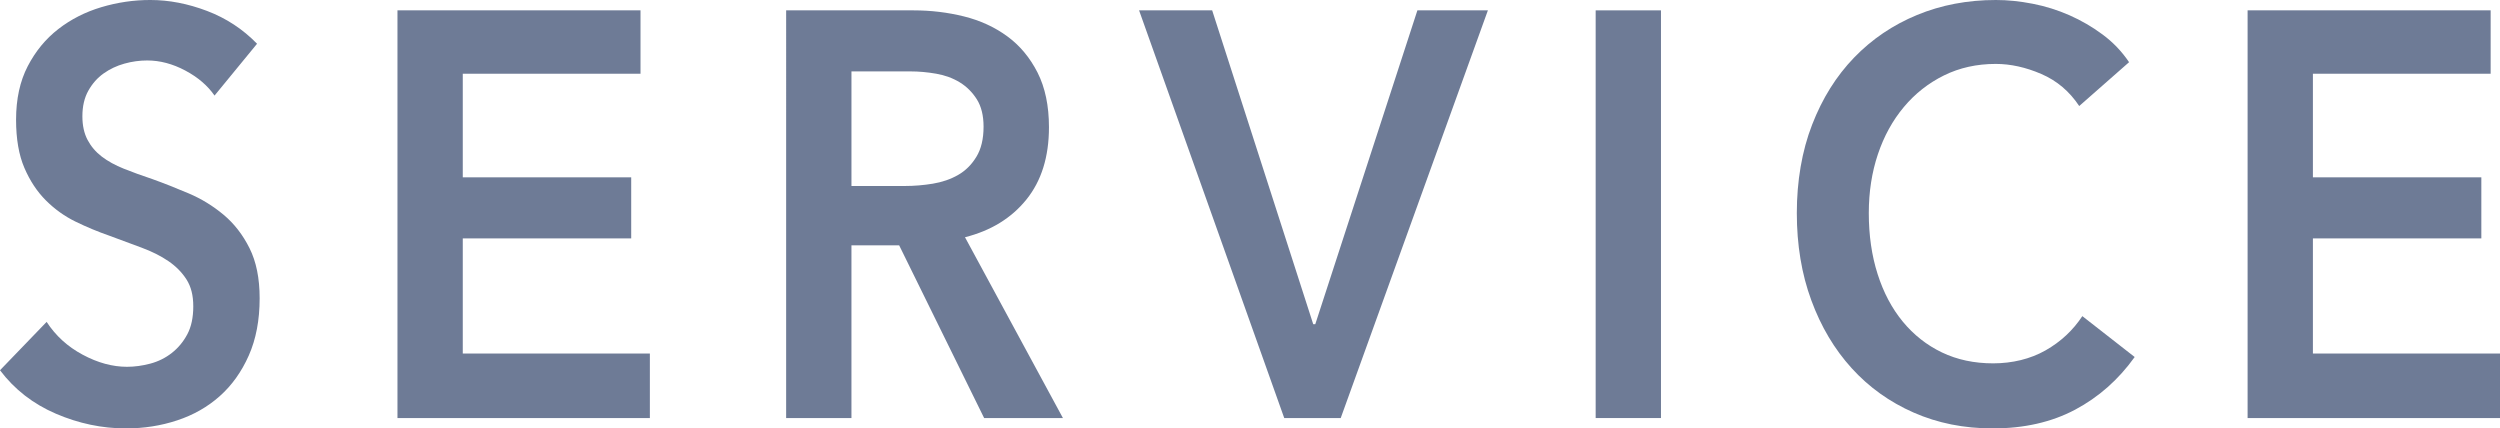
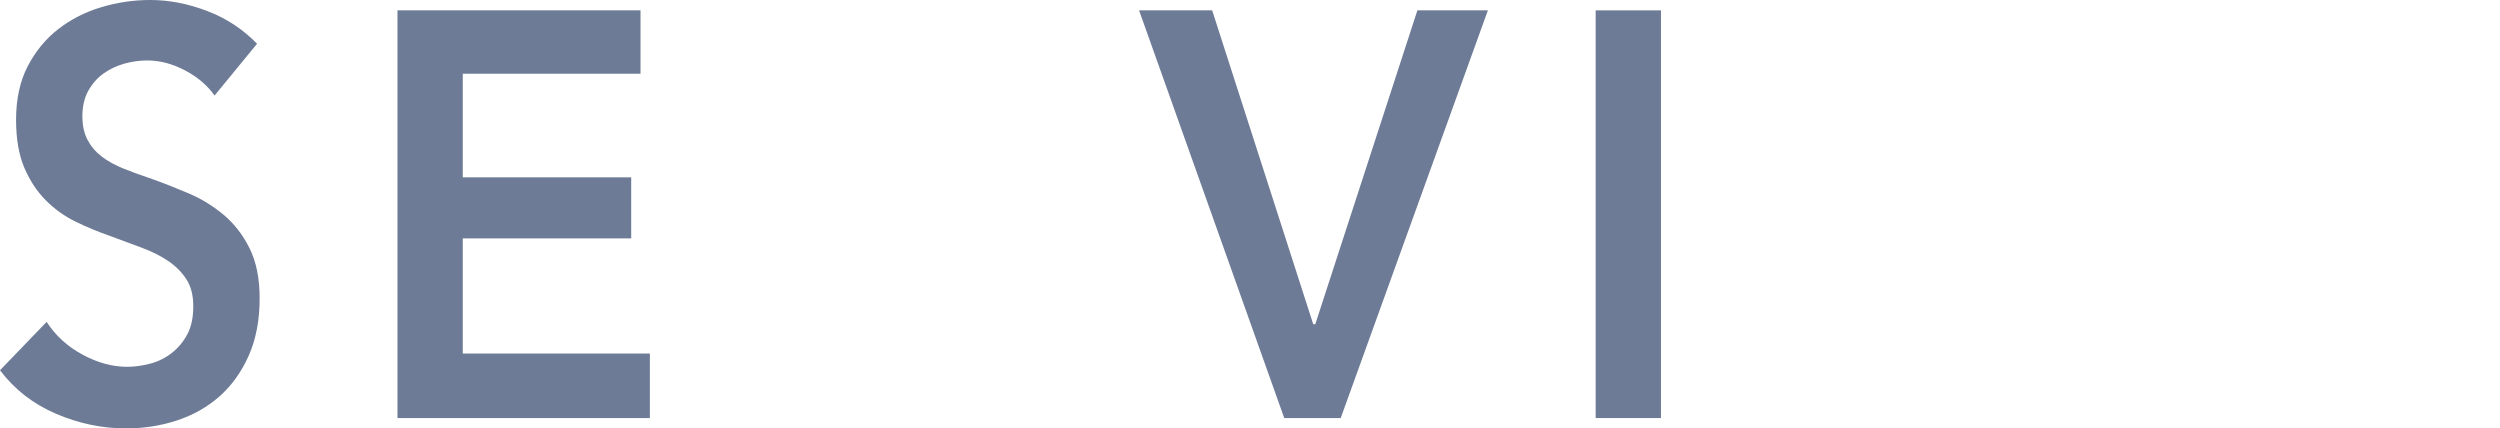
<svg xmlns="http://www.w3.org/2000/svg" id="_レイヤー_1" viewBox="0 0 520.99 89.28">
  <defs>
    <style>.cls-1{fill:#6e7b96;stroke-width:0px;}</style>
  </defs>
  <path class="cls-1" d="m44.71,19.92c-1.44-2.08-3.47-3.82-6.1-5.22-2.63-1.4-5.27-2.1-7.94-2.1-1.58,0-3.17.22-4.75.66-1.58.44-3.02,1.12-4.32,2.04-1.3.92-2.36,2.12-3.19,3.6-.83,1.48-1.24,3.26-1.24,5.34,0,1.92.36,3.56,1.08,4.92.72,1.36,1.71,2.52,2.97,3.48,1.26.96,2.79,1.8,4.59,2.52,1.8.72,3.78,1.44,5.94,2.16,2.45.88,4.98,1.88,7.61,3,2.63,1.12,5.04,2.6,7.24,4.44,2.2,1.84,4,4.16,5.4,6.96,1.4,2.8,2.11,6.28,2.11,10.44,0,4.56-.76,8.54-2.27,11.94-1.51,3.4-3.53,6.22-6.05,8.46-2.52,2.24-5.47,3.92-8.86,5.04-3.38,1.12-6.95,1.68-10.69,1.68-4.97,0-9.83-1.02-14.58-3.06s-8.64-5.06-11.66-9.06l9.72-10.08c1.87,2.88,4.37,5.16,7.51,6.84,3.13,1.68,6.21,2.52,9.23,2.52,1.58,0,3.2-.22,4.86-.66,1.66-.44,3.15-1.18,4.48-2.22,1.33-1.04,2.41-2.34,3.24-3.9.83-1.56,1.24-3.5,1.24-5.82s-.47-4.1-1.4-5.58c-.94-1.48-2.2-2.76-3.78-3.84-1.58-1.08-3.46-2.02-5.62-2.82-2.16-.8-4.43-1.64-6.8-2.52-2.3-.8-4.61-1.76-6.91-2.88-2.3-1.12-4.37-2.6-6.21-4.44-1.84-1.84-3.33-4.1-4.48-6.78-1.15-2.68-1.73-6.02-1.73-10.02,0-4.32.81-8.04,2.43-11.16,1.62-3.12,3.74-5.7,6.37-7.74,2.63-2.04,5.62-3.56,8.96-4.56,3.35-1,6.75-1.5,10.21-1.5,3.89,0,7.83.76,11.83,2.28,4,1.52,7.47,3.8,10.42,6.84l-8.86,10.8Z" />
  <path class="cls-1" d="m82.83,2.16h50.65v13.2h-37.04v21.6h35.1v12.72h-35.1v24h38.99v13.44h-52.6V2.16Z" />
-   <path class="cls-1" d="m163.83,2.16h26.57c3.6,0,7.09.42,10.48,1.26,3.38.84,6.39,2.22,9.02,4.14,2.63,1.92,4.73,4.44,6.32,7.56,1.58,3.12,2.38,6.92,2.38,11.4,0,6.16-1.57,11.18-4.7,15.06-3.13,3.88-7.4,6.5-12.8,7.86l20.41,37.68h-16.42l-17.71-36h-9.94v36h-13.61V2.16Zm24.73,36.6c1.94,0,3.89-.16,5.83-.48,1.94-.32,3.69-.92,5.24-1.8,1.55-.88,2.83-2.14,3.83-3.78,1.01-1.64,1.51-3.74,1.51-6.3,0-2.32-.47-4.22-1.4-5.7-.94-1.48-2.12-2.66-3.56-3.54-1.44-.88-3.08-1.48-4.91-1.8-1.84-.32-3.62-.48-5.35-.48h-12.31v23.88h11.12Z" />
  <path class="cls-1" d="m237.38,2.16h15.23l21.06,65.4h.43L295.38,2.16h14.69l-30.67,84.96h-11.77L237.38,2.16Z" />
  <path class="cls-1" d="m332.53,2.16h13.61v84.96h-13.61V2.16Z" />
-   <path class="cls-1" d="m433.29,22.08c-2.02-3.04-4.64-5.26-7.88-6.66-3.24-1.4-6.41-2.1-9.5-2.1-3.96,0-7.56.8-10.8,2.4-3.24,1.6-6.03,3.8-8.37,6.6-2.34,2.8-4.14,6.08-5.4,9.84-1.26,3.76-1.89,7.84-1.89,12.24,0,4.64.61,8.88,1.84,12.72,1.22,3.84,2.97,7.14,5.24,9.9,2.27,2.76,4.99,4.9,8.15,6.42,3.17,1.52,6.73,2.28,10.69,2.28s7.74-.9,10.91-2.7c3.17-1.8,5.72-4.18,7.67-7.14l10.91,8.52c-3.38,4.72-7.52,8.38-12.42,10.98-4.9,2.6-10.62,3.9-17.17,3.9-5.98,0-11.47-1.1-16.47-3.3-5.01-2.2-9.31-5.28-12.91-9.24-3.6-3.96-6.41-8.68-8.42-14.16-2.02-5.48-3.02-11.54-3.02-18.18s1.06-12.94,3.19-18.42c2.12-5.48,5.04-10.14,8.75-13.98,3.71-3.84,8.08-6.8,13.12-8.88,5.04-2.08,10.51-3.12,16.42-3.12,2.45,0,5,.26,7.67.78,2.66.52,5.22,1.32,7.67,2.4,2.45,1.08,4.75,2.42,6.91,4.02,2.16,1.6,4,3.52,5.51,5.76l-10.37,9.12Z" />
-   <path class="cls-1" d="m468.39,2.16h50.65v13.2h-37.04v21.6h35.1v12.72h-35.1v24h38.99v13.44h-52.6V2.16Z" />
</svg>